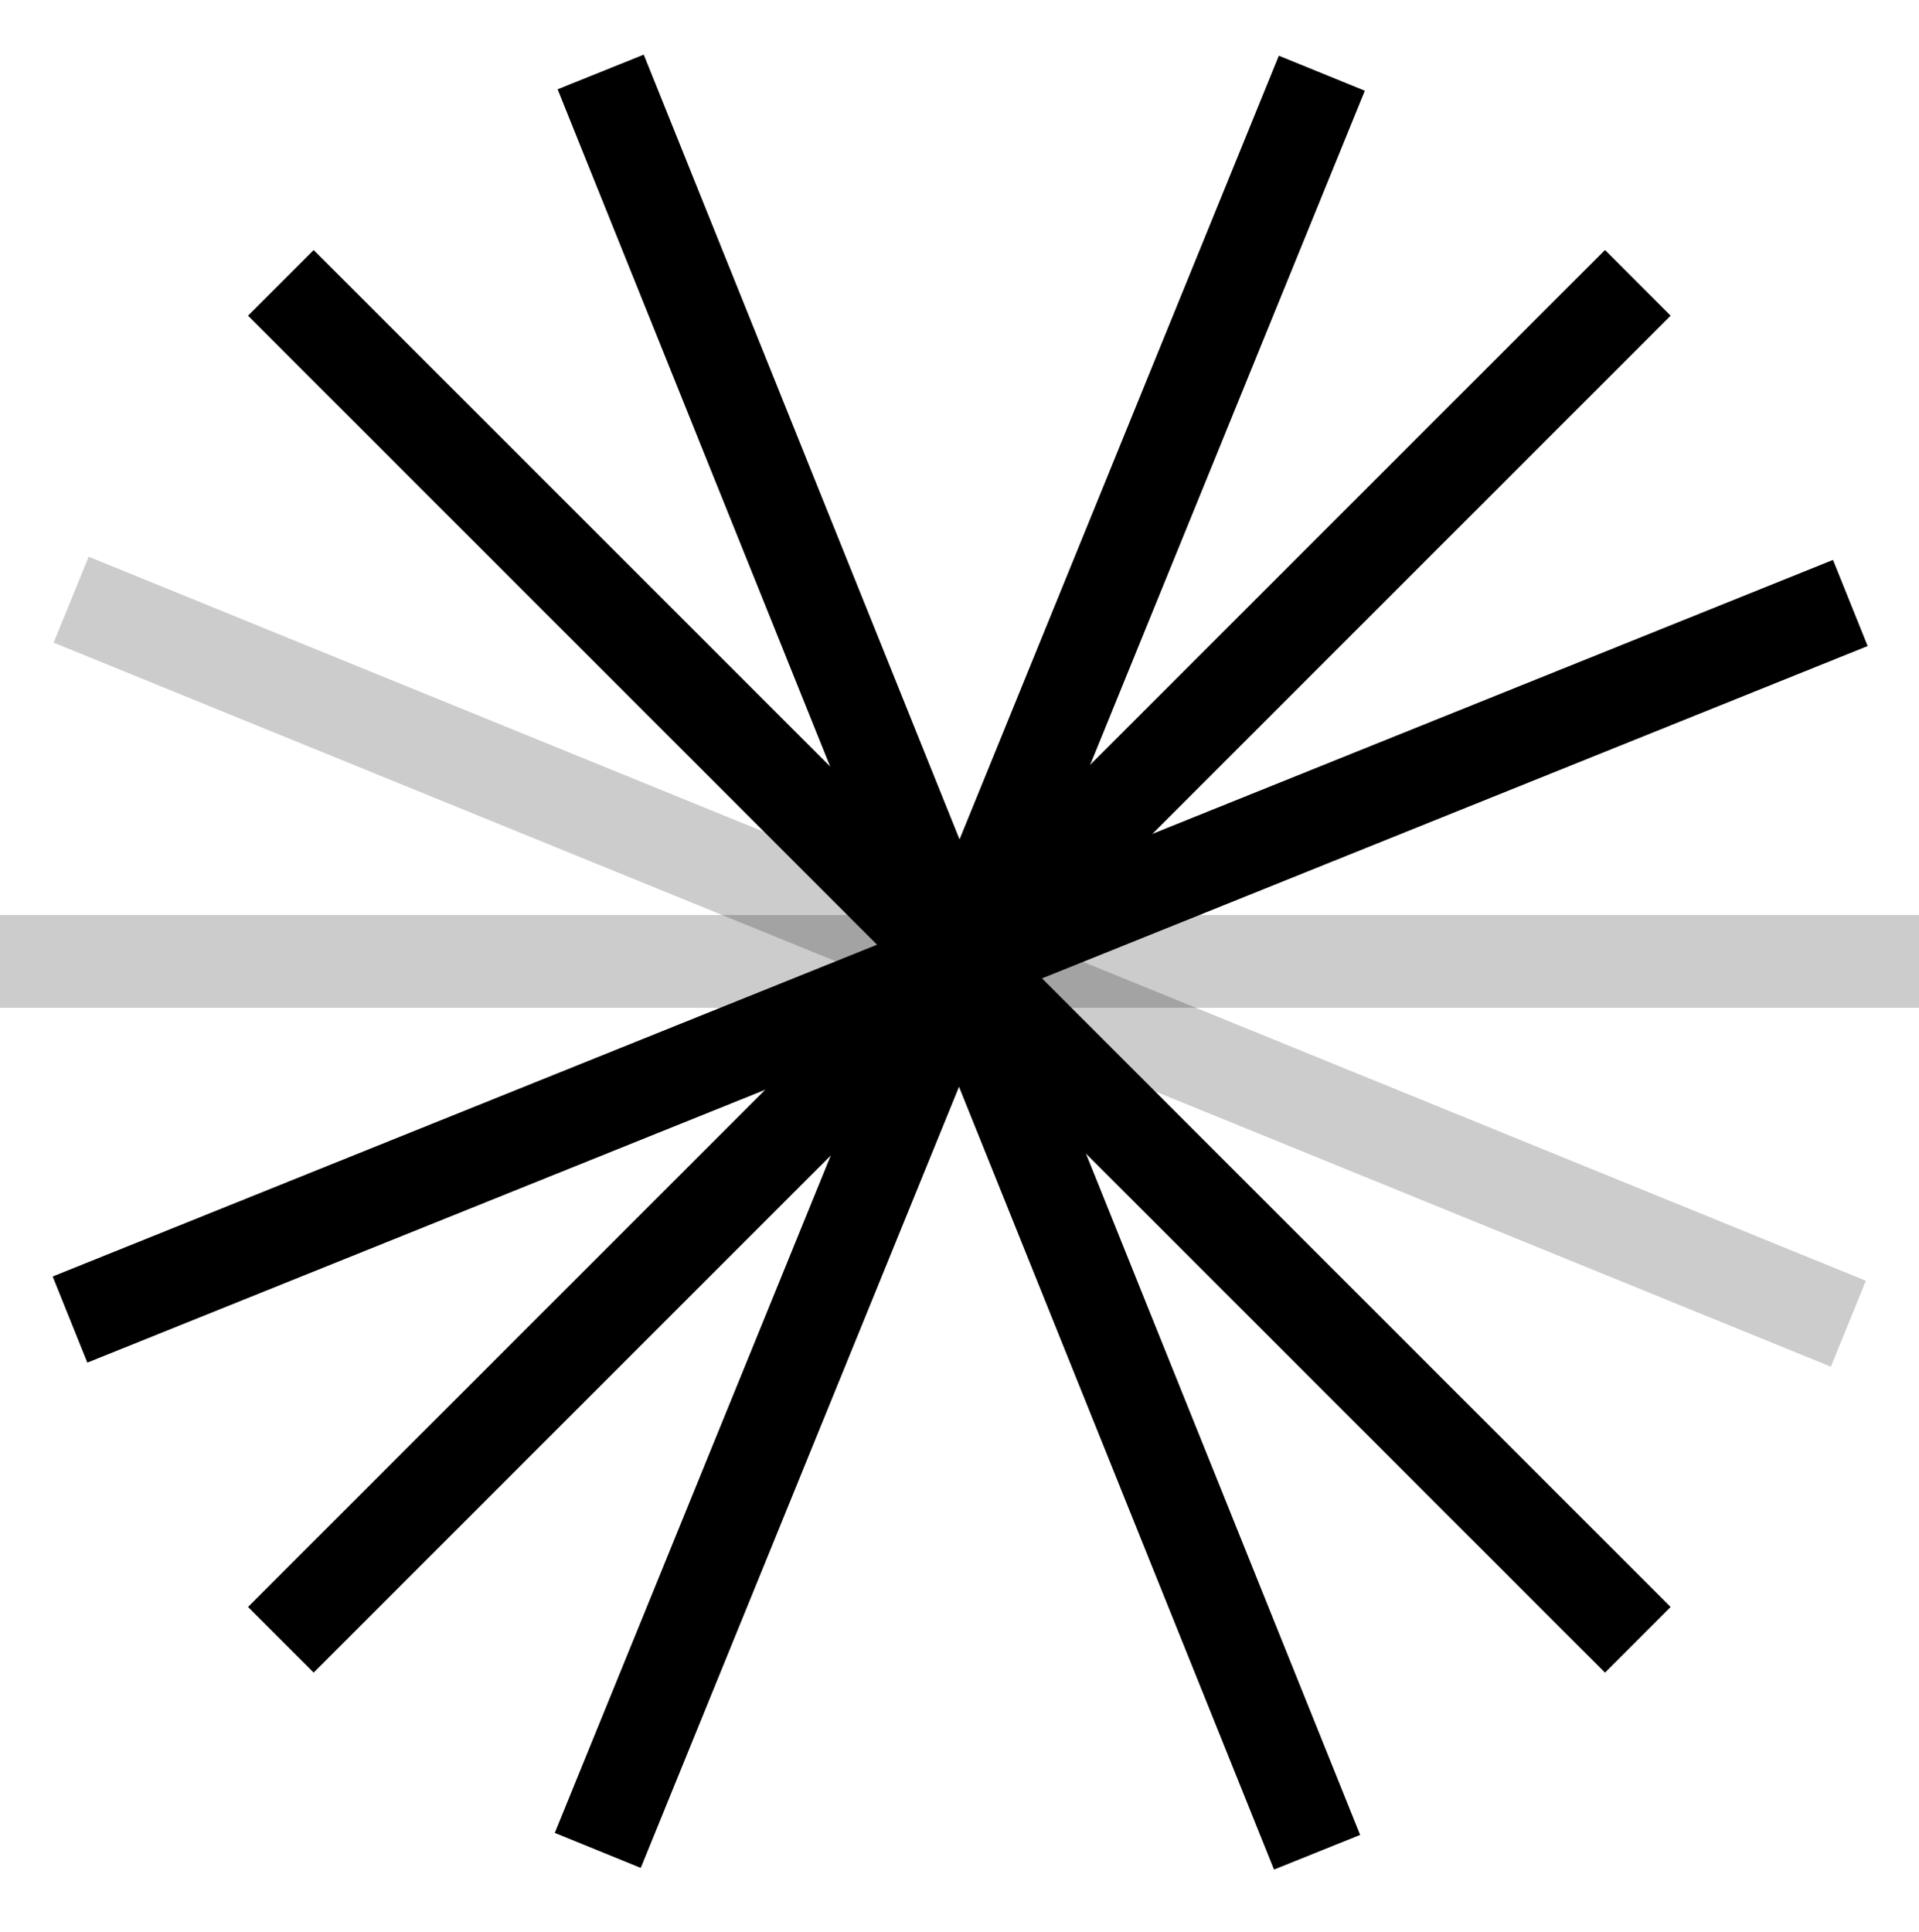
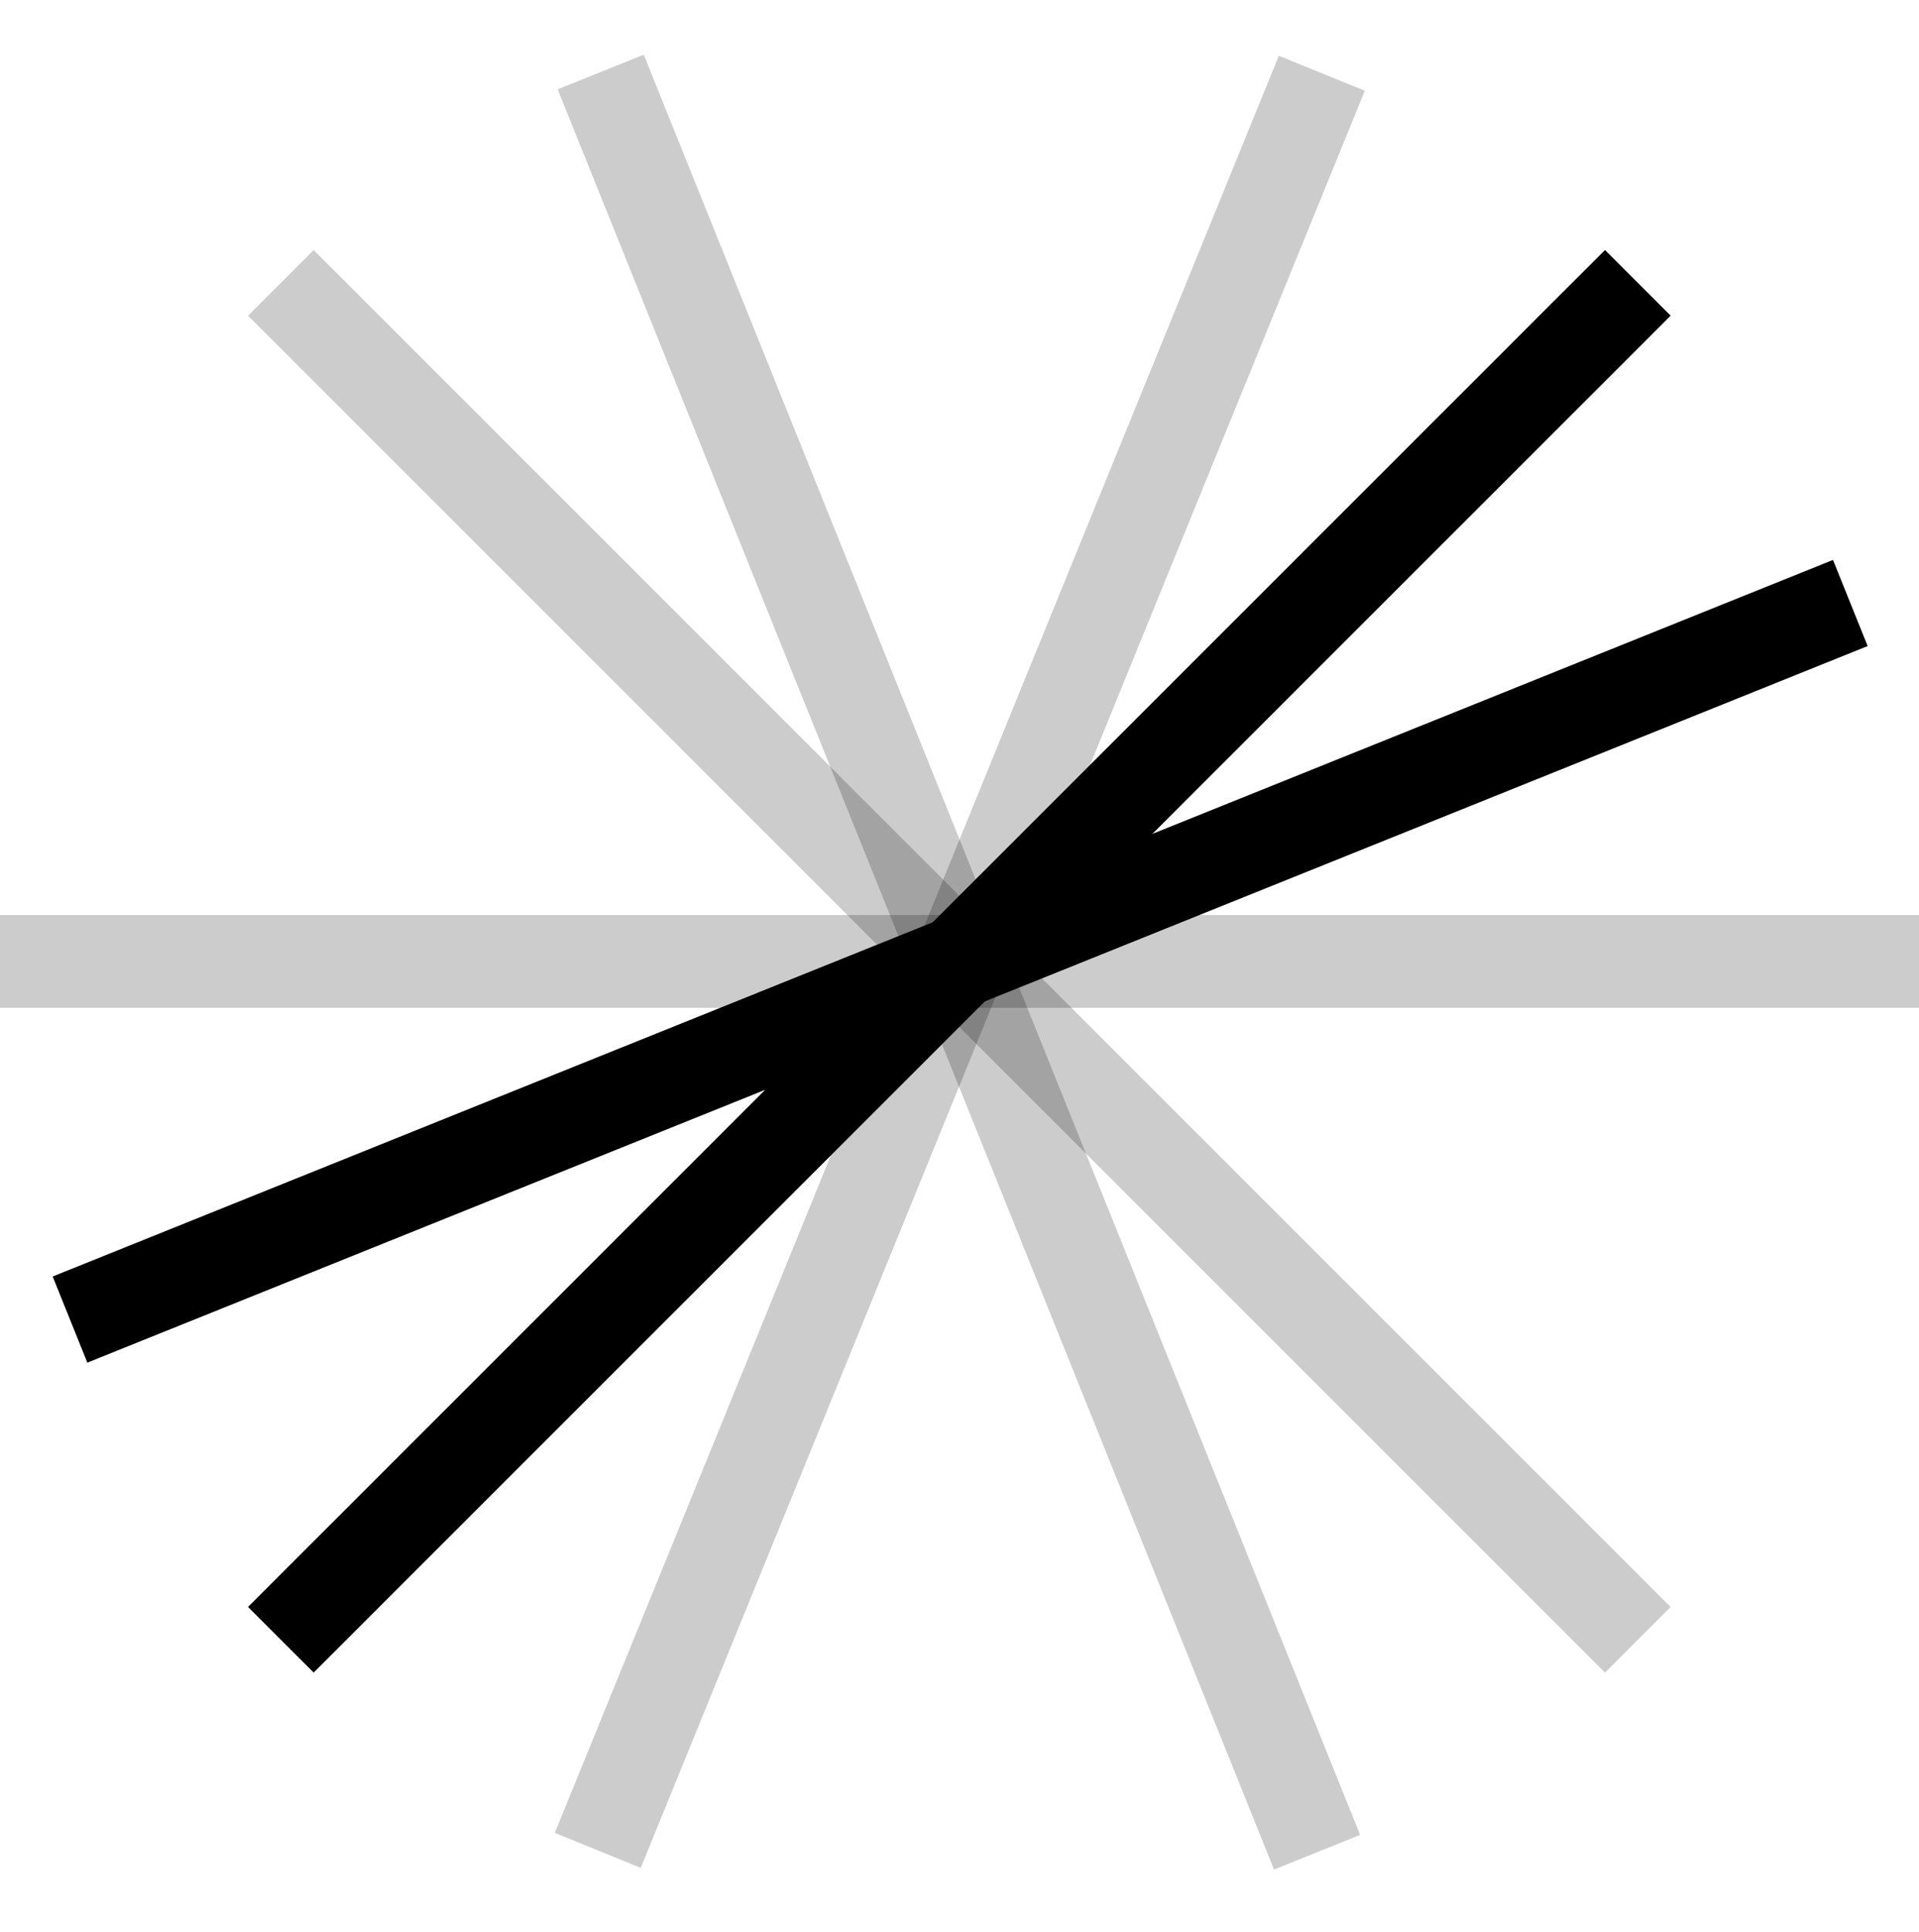
<svg xmlns="http://www.w3.org/2000/svg" class="w-6 h-6" viewBox="0 0 147 148" fill="none">
  <style>
    @media (prefers-color-scheme: dark) {
      svg path {
        fill: #f0f0f0 !important;
      }
    }
  </style>
  <path d="M147 70.094H0V77.202H147V70.094Z" fill="currentColor" fill-opacity="0.2" />
-   <path d="M24.028 19.158L19.002 24.184L122.946 128.128L127.972 123.101L24.028 19.158Z" fill="currentColor" />
  <path d="M24.028 19.158L19.002 24.184L122.946 128.128L127.972 123.101L24.028 19.158Z" fill="currentColor" fill-opacity="0.2" />
  <path d="M122.946 19.156L19.002 123.1L24.028 128.126L127.972 24.183L122.946 19.156Z" fill="currentColor" />
  <path d="M122.946 19.156L19.002 123.1L24.028 128.126L127.972 24.183L122.946 19.156Z" fill="currentColor" fill-opacity="0.2" />
-   <path d="M6.793 42.648L4.111 49.231L140.248 104.695L142.93 98.112L6.793 42.648Z" fill="currentColor" fill-opacity="0.2" />
-   <path d="M97.963 4.27L42.5 140.406L49.083 143.088L104.546 6.952L97.963 4.27Z" fill="currentColor" />
  <path d="M97.963 4.27L42.5 140.406L49.083 143.088L104.546 6.952L97.963 4.27Z" fill="currentColor" fill-opacity="0.2" />
  <path d="M140.41 42.896L4.038 97.786L6.692 104.38L143.064 49.49L140.41 42.896Z" fill="currentColor" />
  <path d="M140.41 42.896L4.038 97.786L6.692 104.38L143.064 49.49L140.41 42.896Z" fill="currentColor" fill-opacity="0.2" />
-   <path d="M49.312 4.189L42.718 6.842L97.593 143.214L104.187 140.561L49.312 4.189Z" fill="currentColor" />
  <path d="M49.312 4.189L42.718 6.842L97.593 143.214L104.187 140.561L49.312 4.189Z" fill="currentColor" fill-opacity="0.2" />
</svg>